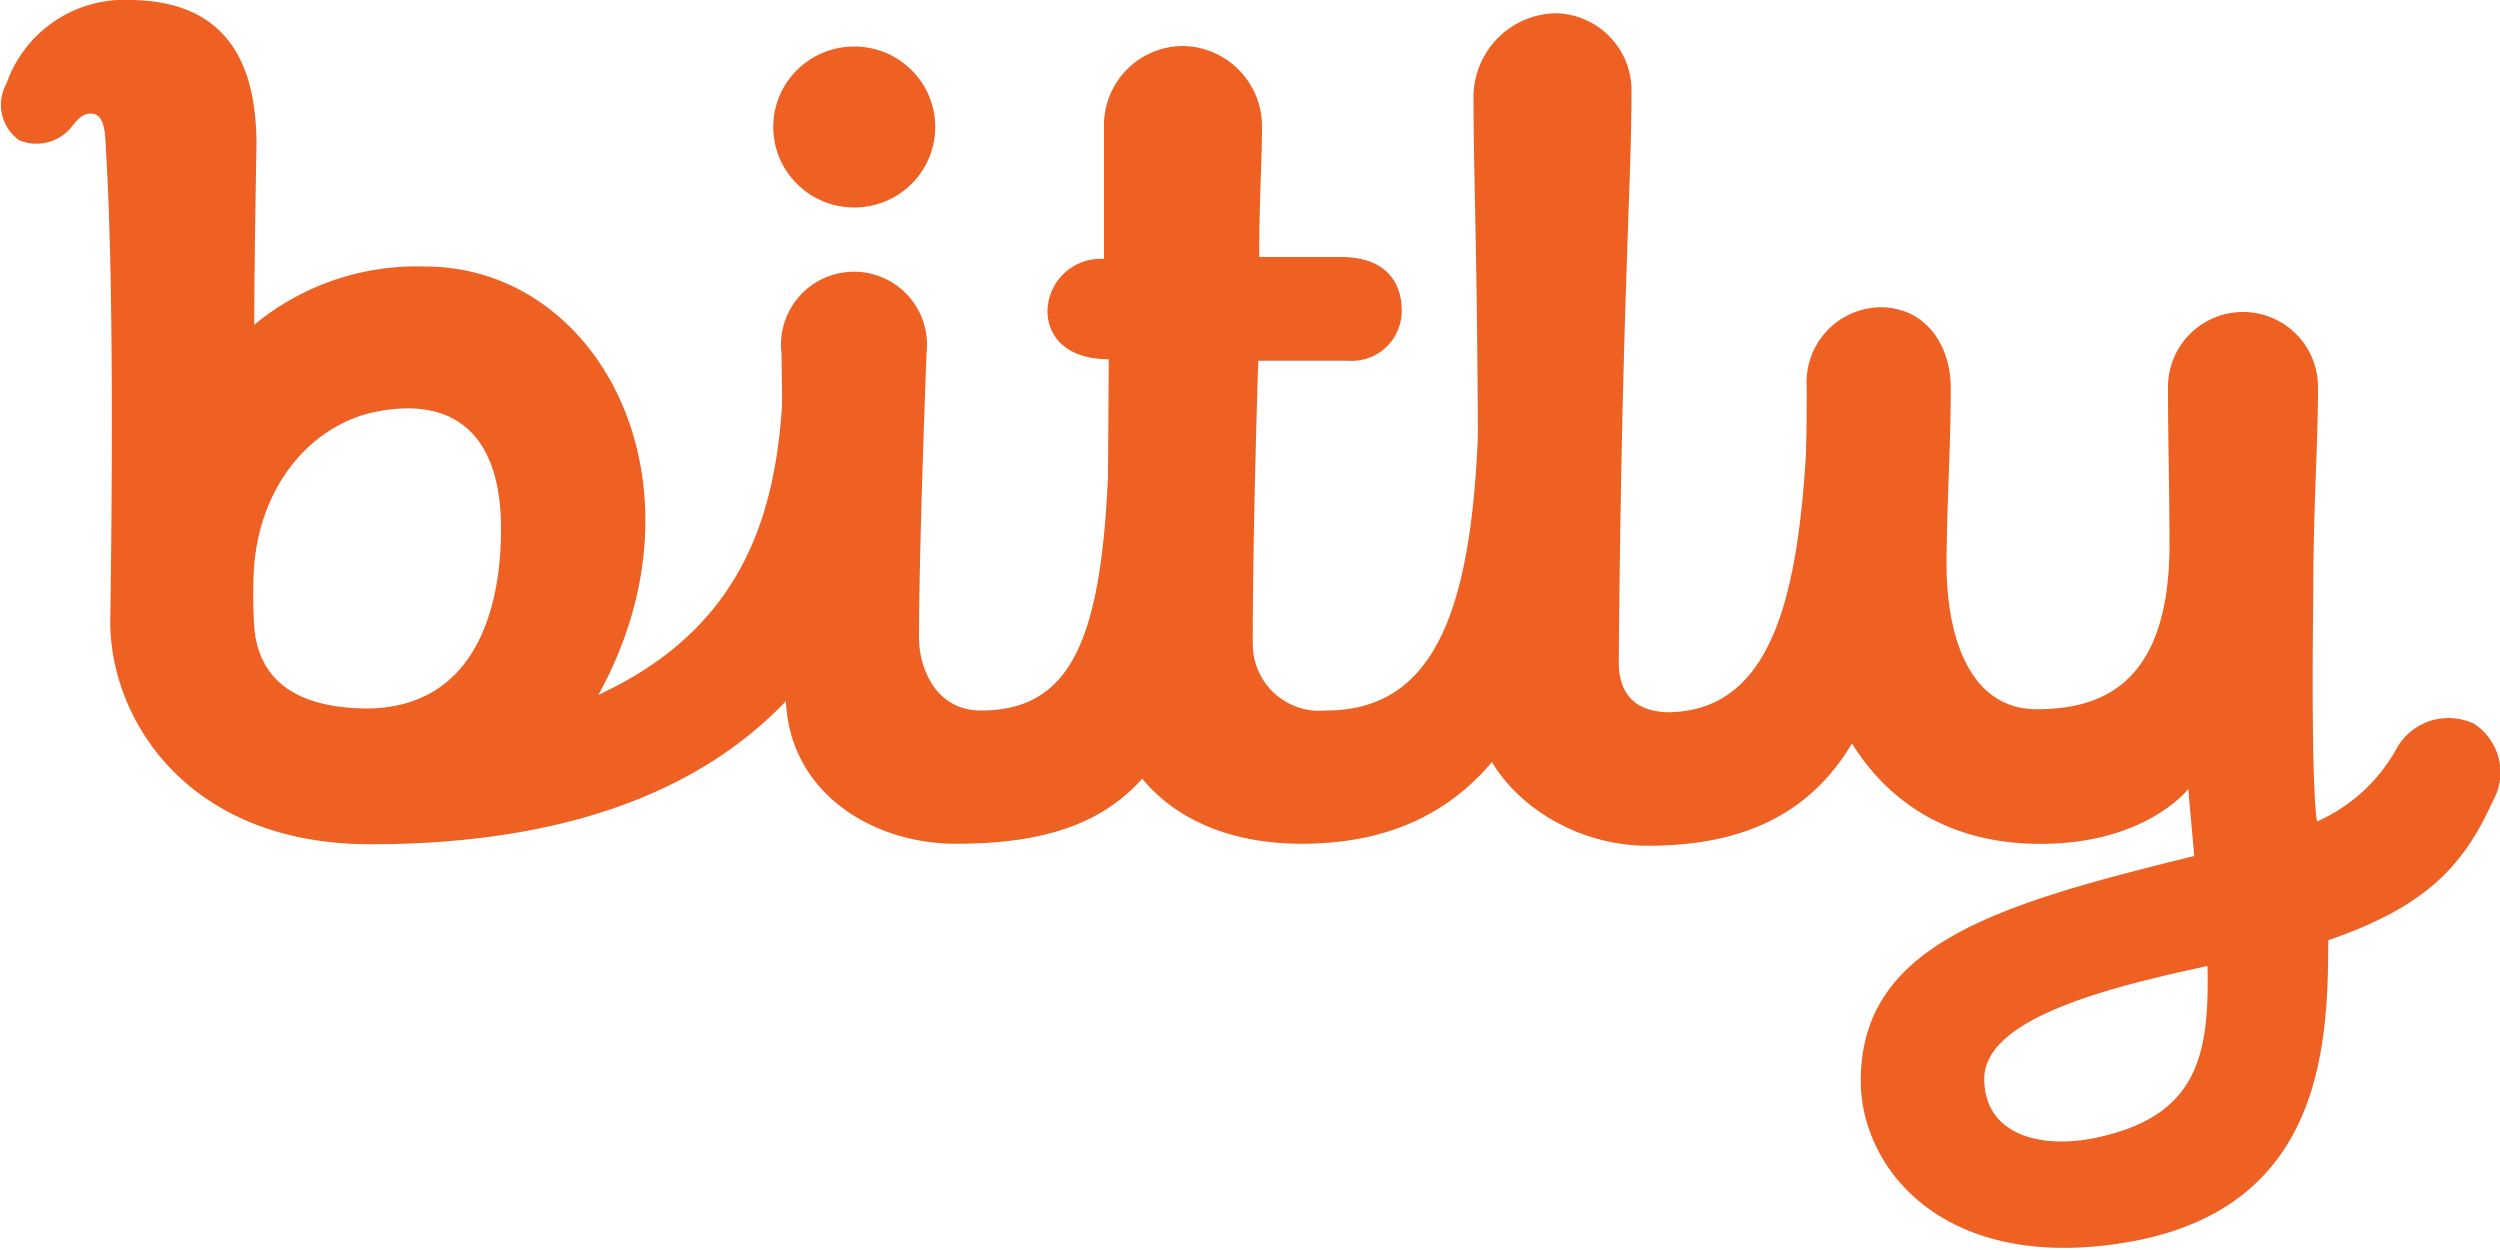
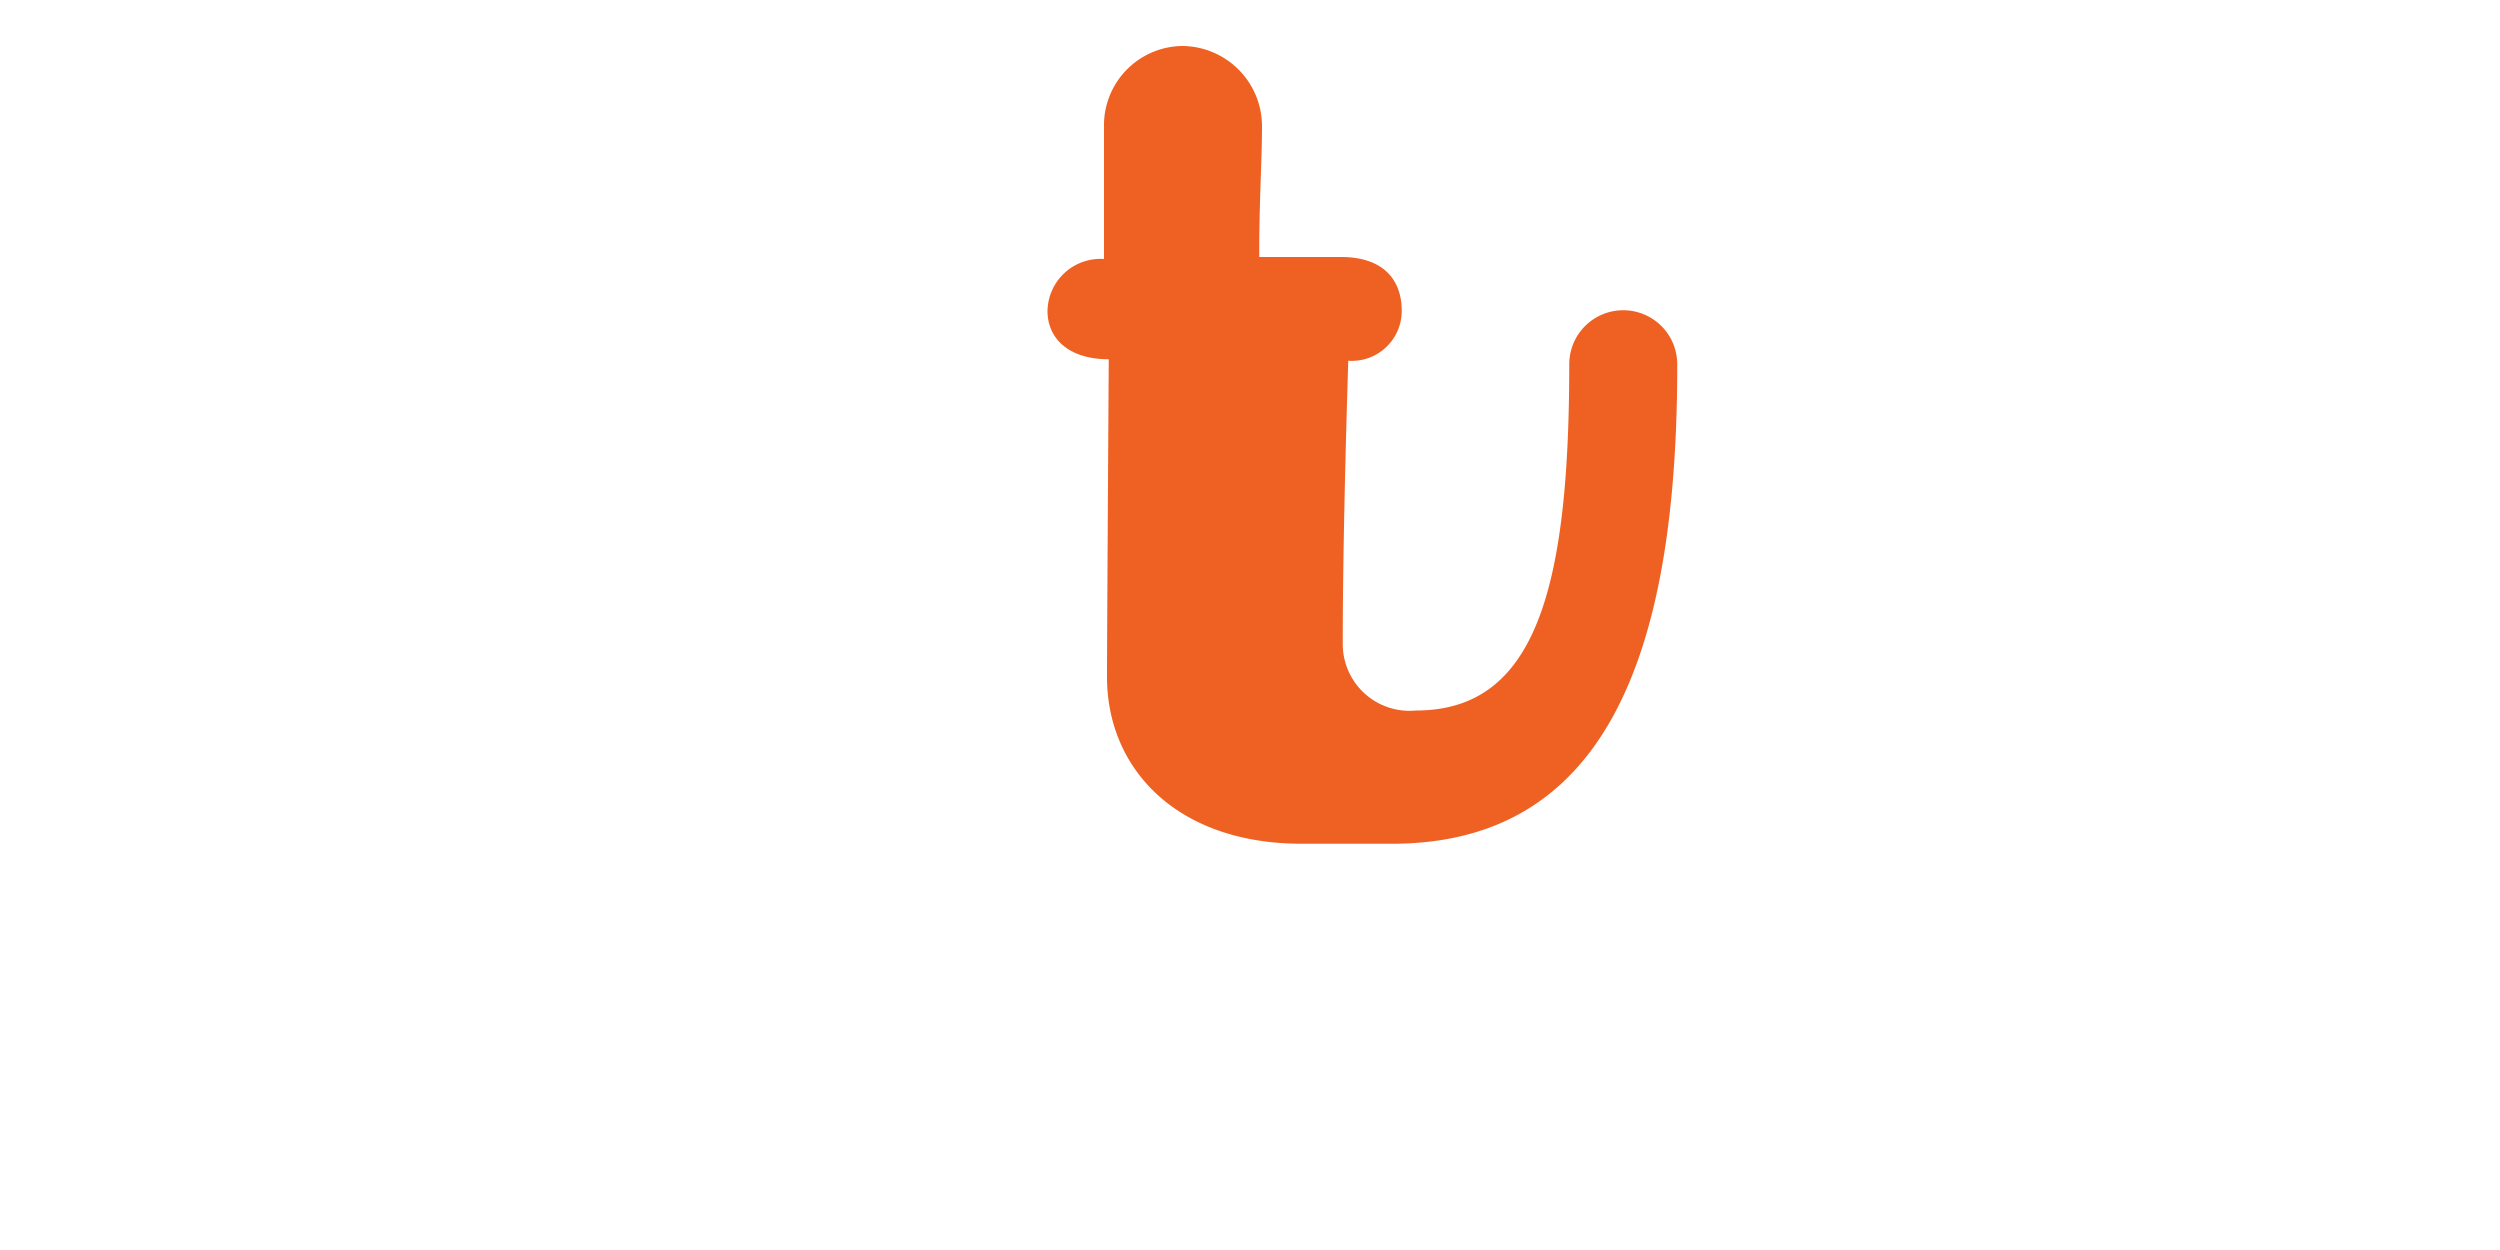
<svg xmlns="http://www.w3.org/2000/svg" id="Layer_1" data-name="Layer 1" viewBox="0 0 100 50">
  <defs>
    <style>.cls-1{fill:#ee6123}</style>
  </defs>
-   <path d="M52.07 33.75c-5 0-7.79-3-7.79-6.67 0-1.51.07-12.71.07-12.71-1.64 0-2.45-.86-2.45-1.93a2.12 2.12 0 0 1 2.26-2.08s0-3.74 0-5.29a3.17 3.17 0 0 1 3.14-3.23 3.21 3.21 0 0 1 3.18 3.23c0 1.33-.12 3.17-.11 5.21h3.27c1.72 0 2.43.94 2.43 2.15a2 2 0 0 1-2.14 2h-3.6c-.11 3.57-.22 7.88-.22 11.32a2.67 2.67 0 0 0 2.93 2.67c4.76 0 6.13-4.8 6.13-13.85a2.16 2.16 0 0 1 4.32 0c.01 11.86-2.99 19.18-11.42 19.18Z" class="cls-1" />
-   <path d="M72.37 14.8a8.22 8.22 0 0 1 3.24-1.39c1.21 0 1 .22 1 1.42 0 12.92-2.34 19-10.7 19-3.64 0-7-2.71-7-6 0-1.29.22-3.87.22-5.16 0-12.49-.19-15.13-.19-18.8A3.36 3.36 0 0 1 62.18.53a3.09 3.09 0 0 1 3.08 3.18c0 3.66-.4 9-.51 22.78 0 1.15.55 2 2.05 2 4.67-.12 5.39-6.03 5.57-13.69Z" class="cls-1" />
-   <path d="M87.53 31.56s-1.76 2.3-6.21 2.19c-5.91-.14-8.64-4.83-8.93-9.66-.22-3.65-.12-6.23-.12-8.6a3 3 0 0 1 2.94-3.2c1.78 0 2.82 1.47 2.82 3.23 0 2.37-.15 4.45-.17 7 0 3.11 1 5.86 3.63 5.85s5.22-1.05 5.29-6.39c0-2.59-.06-4.13-.06-6.5a3 3 0 1 1 6 0c0 2.37-.19 4.72-.19 8.38 0 0-.11 7.39.15 9a6.79 6.79 0 0 0 3.23-3 2.38 2.38 0 0 1 3.07-.9 2.33 2.33 0 0 1 .72 3.11c-1.18 2.61-2.71 4.21-6.57 5.54 0 4.43-.3 11-8.49 12.15-7 1-10.2-3.06-10.21-6.52 0-5.47 5.45-7.06 13.34-9Zm.77 7.08c-4 .86-9 2.11-8.93 4.57.06 2.3 2.43 2.72 4.42 2.31 4.11-.85 4.59-3.28 4.51-6.88ZM31.43 27.76c0-1.51-.17-13.63-.17-13.63a2.92 2.92 0 1 1 5.8 0c-.21 5.67-.3 9.41-.3 11.39 0 1.14.63 2.9 2.48 2.9 4.27 0 5.16-4 5.16-13.54a2.36 2.36 0 0 1 2.41-2.15 2.14 2.14 0 0 1 2.16 2.15c0 14.48-2.52 18.87-10.7 18.87-3.37.02-6.84-2.08-6.84-5.99Z" class="cls-1" />
-   <path d="M33.36 11.97c-1.17 0-1.25.25-2 1.47 0 5.34-.55 11.18-7.42 14.35 4.61-8.38.12-17.13-6.95-17.13a10.2 10.2 0 0 0-6.82 2.33c0-2.59.09-7.19.09-7.19 0-3.19-1.12-5.74-5-5.8a5 5 0 0 0-5 3.34 1.74 1.74 0 0 0 .51 2.27 1.8 1.8 0 0 0 2.13-.58c.33-.42.52-.51.81-.48.48.06.5.83.52 1.32s.39 4.89.18 19c0 3.89 3.07 8.9 10.41 8.9 13.43 0 21.49-6.36 21.49-20.22-.05-1.13-1.77-1.58-2.95-1.58ZM14.77 28.34c-2.74 0-4.49-1-4.61-3.42a20.14 20.14 0 0 1 0-2.23c.27-3.48 2.46-5.74 4.88-6.22 3-.6 5 .77 5 4.68.01 2.65-.73 7.09-5.27 7.19Z" class="cls-1" />
-   <ellipse cx="34.17" cy="5.08" class="cls-1" rx="3.24" ry="3.22" />
+   <path d="M52.07 33.75c-5 0-7.79-3-7.79-6.67 0-1.51.07-12.71.07-12.71-1.64 0-2.45-.86-2.45-1.93a2.12 2.12 0 0 1 2.26-2.08s0-3.74 0-5.29a3.17 3.17 0 0 1 3.14-3.23 3.21 3.21 0 0 1 3.18 3.23c0 1.33-.12 3.17-.11 5.21h3.27c1.72 0 2.43.94 2.43 2.15a2 2 0 0 1-2.14 2c-.11 3.57-.22 7.88-.22 11.32a2.67 2.67 0 0 0 2.93 2.67c4.76 0 6.13-4.8 6.13-13.85a2.16 2.16 0 0 1 4.32 0c.01 11.86-2.99 19.18-11.42 19.18Z" class="cls-1" />
</svg>